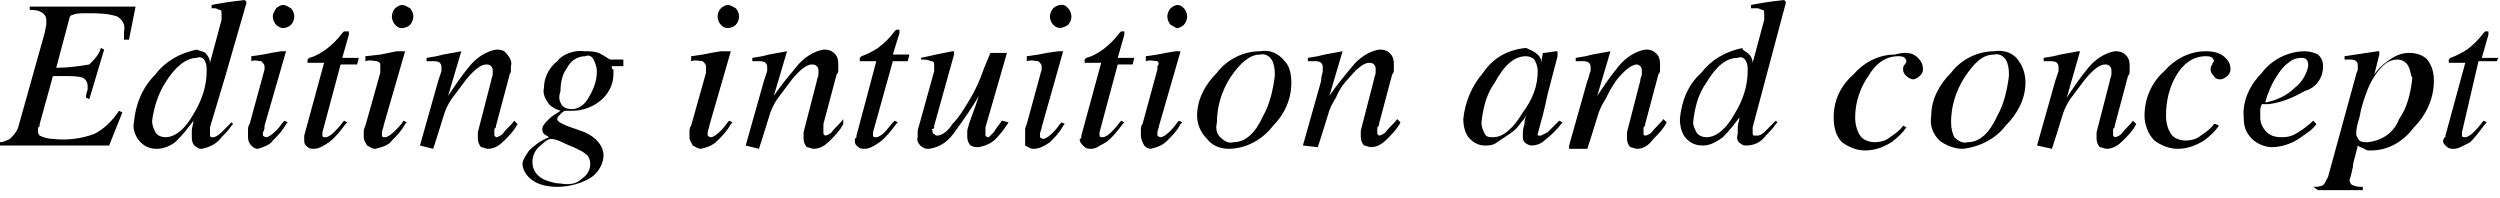
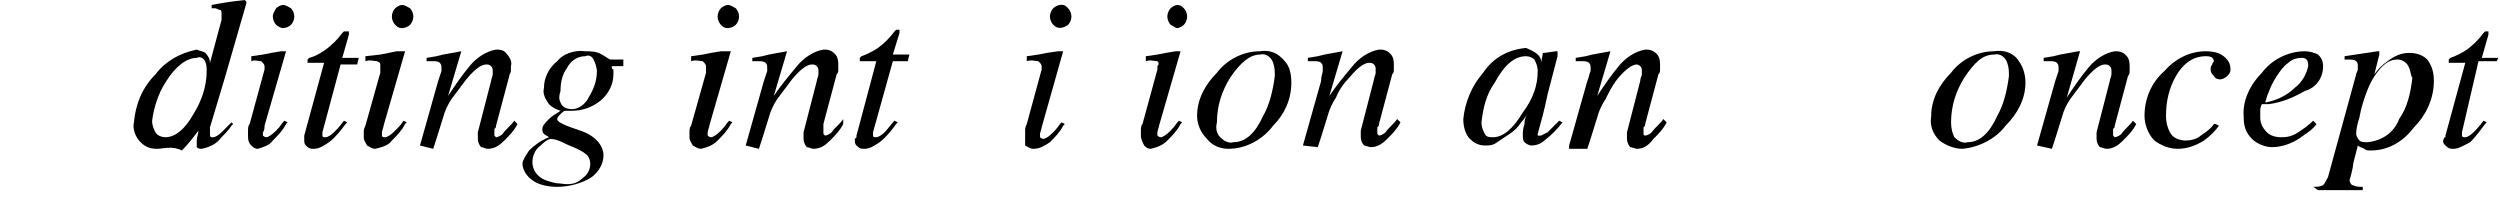
<svg xmlns="http://www.w3.org/2000/svg" version="1.1" id="レイヤー_1" x="0px" y="0px" viewBox="0 0 151.2 12" style="enable-background:new 0 0 151.2 12;" xml:space="preserve">
-   <path d="M0,8.6c0.2,0,0.4-0.1,0.6-0.2C0.8,8.2,1,8,1.1,7.7l1.6-5.7l0.1-0.5c0-0.1,0-0.2,0-0.3c0-0.2-0.1-0.3-0.2-0.4  C2.3,0.6,2.1,0.6,1.8,0.6V0.4h6.4l-0.4,2H7.5c0-0.1,0-0.2,0-0.4c0-0.1,0-0.2,0-0.1C7.6,1.5,7.4,1.2,7.1,1C6.5,0.8,5.9,0.8,5.2,0.8  c-0.3,0-0.6,0-0.8,0.1C4.3,0.9,4.2,1,4.2,1.1l-0.8,3c0.7,0,1.4-0.1,2-0.2c0.3-0.3,0.6-0.6,0.7-1L6.3,3L5.4,6L5.2,5.9  c0-0.3,0.1-0.4,0.1-0.5c0-0.1,0-0.1,0-0.2C5.3,5,5.2,4.8,5,4.7C4.7,4.6,4.3,4.6,3.9,4.6H3.2L2.4,7.5c0,0.1,0,0.2-0.1,0.2  c0,0.1,0,0.2,0,0.2c0,0.1,0,0.2,0.1,0.3c0.2,0.1,0.5,0.2,0.8,0.2C4,8.5,4.9,8.4,5.7,8.1c0.6-0.3,1.1-0.8,1.5-1.4l0.2,0.1L6.6,8.8H0  V8.6z" />
-   <path d="M12.5,3.3c0.1,0.1,0.2,0.3,0.2,0.5l0.7-2.6c0-0.1,0-0.1,0-0.2c0,0,0-0.1,0-0.1c0-0.2,0-0.3-0.1-0.3c-0.1,0-0.2-0.1-0.3-0.1  H13h-0.2V0.3c0.5-0.1,1.1-0.2,2-0.3l0.1,0.1v0.1l-1.3,4.5l-0.9,3c0,0.1,0,0.1,0,0.2c0,0,0,0.1,0,0.2c0,0.1,0,0.2,0.1,0.2  c0,0,0.1,0,0.1,0c0.1,0,0.3-0.1,0.5-0.3c0.2-0.2,0.4-0.4,0.6-0.6l0.1,0.1L14,7.6c-0.2,0.3-0.4,0.5-0.6,0.7c-0.3,0.4-0.7,0.6-1.2,0.7  c-0.1,0-0.2,0-0.3-0.1c-0.2-0.1-0.3-0.3-0.3-0.6c0-0.1,0-0.2,0-0.4s0.1-0.4,0.1-0.6c-0.3,0.4-0.6,0.8-1,1.2C10.4,8.8,9.9,9,9.5,9  c-0.4,0-0.7-0.1-1-0.4C8.2,8.3,8,7.8,8.1,7.4c0.1-1.1,0.5-2.1,1.3-2.9c0.6-0.8,1.5-1.3,2.5-1.5C12.1,3.1,12.4,3.1,12.5,3.3z M9.4,8  C9.5,8.2,9.8,8.3,10,8.3c0.6,0,1.2-0.5,1.7-1.4c0.5-0.8,0.8-1.7,0.8-2.6c0-0.2,0-0.4-0.1-0.6c-0.1-0.2-0.3-0.3-0.5-0.2  c-0.6,0-1.3,0.5-1.9,1.5C9.6,5.6,9.3,6.5,9.2,7.3C9.2,7.6,9.3,7.8,9.4,8z" />
+   <path d="M12.5,3.3c0.1,0.1,0.2,0.3,0.2,0.5l0.7-2.6c0-0.1,0-0.1,0-0.2c0,0,0-0.1,0-0.1c0-0.2,0-0.3-0.1-0.3c-0.1,0-0.2-0.1-0.3-0.1  H13h-0.2V0.3c0.5-0.1,1.1-0.2,2-0.3l0.1,0.1v0.1l-1.3,4.5l-0.9,3c0,0.1,0,0.1,0,0.2c0,0,0,0.1,0,0.2c0,0.1,0,0.2,0.1,0.2  c0,0,0.1,0,0.1,0c0.1,0,0.3-0.1,0.5-0.3c0.2-0.2,0.4-0.4,0.6-0.6l0.1,0.1L14,7.6c-0.2,0.3-0.4,0.5-0.6,0.7c-0.3,0.4-0.7,0.6-1.2,0.7  c-0.1,0-0.2,0-0.3-0.1c0-0.1,0-0.2,0-0.4s0.1-0.4,0.1-0.6c-0.3,0.4-0.6,0.8-1,1.2C10.4,8.8,9.9,9,9.5,9  c-0.4,0-0.7-0.1-1-0.4C8.2,8.3,8,7.8,8.1,7.4c0.1-1.1,0.5-2.1,1.3-2.9c0.6-0.8,1.5-1.3,2.5-1.5C12.1,3.1,12.4,3.1,12.5,3.3z M9.4,8  C9.5,8.2,9.8,8.3,10,8.3c0.6,0,1.2-0.5,1.7-1.4c0.5-0.8,0.8-1.7,0.8-2.6c0-0.2,0-0.4-0.1-0.6c-0.1-0.2-0.3-0.3-0.5-0.2  c-0.6,0-1.3,0.5-1.9,1.5C9.6,5.6,9.3,6.5,9.2,7.3C9.2,7.6,9.3,7.8,9.4,8z" />
  <path d="M17.3,3.1L17.3,3.1L16,7.6C16,7.7,16,7.9,15.9,8c0,0.1,0,0.1,0,0.2c0,0,0.1,0.1,0.2,0.1s0.3-0.1,0.6-0.4s0.3-0.4,0.5-0.6  l0.2,0.1l-0.1,0.1c-0.2,0.4-0.5,0.7-0.8,1c-0.2,0.3-0.6,0.4-0.9,0.5c-0.2,0-0.3-0.1-0.4-0.2C15,8.6,15,8.4,15,8.2c0-0.1,0-0.2,0-0.3  c0-0.1,0-0.3,0.1-0.4L16,4.2V4.1c0,0,0-0.1,0-0.1c0-0.1-0.1-0.2-0.2-0.3c-0.2,0-0.4-0.1-0.6,0V3.4l0.7-0.1l0.5-0.1L17,3.1  C17.2,3.1,17.3,3.1,17.3,3.1z M16.7,1.5c-0.1-0.1-0.2-0.3-0.2-0.5c0-0.2,0.1-0.3,0.2-0.5c0.1-0.1,0.3-0.2,0.4-0.2  c0.2,0,0.3,0.1,0.5,0.2c0.1,0.1,0.2,0.3,0.2,0.5c0,0.2-0.1,0.4-0.2,0.5c-0.1,0.1-0.3,0.2-0.5,0.2C17,1.7,16.8,1.6,16.7,1.5z" />
  <path d="M18.4,8.3c0,0,0-0.1,0-0.1l1.2-4.4h-1c0-0.1,0-0.1,0-0.2c0,0,0.1-0.1,0.1-0.1c0.4-0.1,0.7-0.3,1-0.5c0.4-0.3,0.7-0.6,1-1  l0.1-0.1h0H21h0.1c0,0,0,0.1,0,0.1v0.1l-0.4,1.4h1l-0.1,0.4h-1L19.5,8c0,0.1,0,0.1,0,0.2c0,0.1,0.1,0.1,0.2,0.1  c0.1,0,0.3-0.1,0.5-0.3s0.3-0.3,0.6-0.7l0.2,0.1l-0.1,0.1c-0.3,0.4-0.6,0.8-1,1.1C19.6,8.8,19.3,9,19,9c-0.2,0-0.3,0-0.5-0.2  c-0.1-0.1-0.1-0.2-0.1-0.4L18.4,8.3z" />
  <path d="M24.5,3.1L24.5,3.1l-1.3,4.5c0,0.1-0.1,0.3-0.1,0.4c0,0.1,0,0.1,0,0.2c0,0.1,0.1,0.1,0.2,0.1c0.1,0,0.3-0.1,0.6-0.4  c0.2-0.2,0.4-0.4,0.5-0.6l0.2,0.1l-0.1,0.1c-0.2,0.4-0.5,0.7-0.8,1c-0.2,0.3-0.6,0.4-1,0.5c-0.2,0-0.3-0.1-0.5-0.2  c-0.1-0.2-0.2-0.3-0.2-0.5c0-0.1,0-0.2,0-0.3c0-0.1,0-0.2,0.1-0.4l0.9-3.2V4.1c0,0,0-0.1,0-0.1c0-0.2,0-0.2-0.2-0.3  c-0.2,0-0.4-0.1-0.7,0V3.4L23,3.3l0.5-0.1L24,3.1C24.3,3.1,24.4,3.1,24.5,3.1z M23.9,1.5c-0.1-0.1-0.2-0.3-0.2-0.5  c0-0.2,0.1-0.4,0.2-0.5c0.1-0.1,0.3-0.2,0.4-0.2c0.2,0,0.3,0.1,0.5,0.2c0.1,0.1,0.2,0.3,0.2,0.5c0,0.2-0.1,0.4-0.2,0.5  c-0.1,0.1-0.3,0.2-0.5,0.2C24.1,1.7,24,1.6,23.9,1.5z" />
  <path d="M25.4,8.8l1.1-3.9l0.2-0.6c0-0.1,0-0.2,0-0.2c0-0.1,0-0.2-0.1-0.3c-0.1-0.1-0.3-0.1-0.4-0.1H26h-0.2V3.5l0.6-0.1l0.4-0.1  l1.1-0.2c0,0,0,0,0,0l-0.8,2.7c0.4-0.6,0.8-1.2,1.3-1.8c0.4-0.5,1-0.9,1.6-1c0.2,0,0.3,0,0.5,0.1C30.8,3.4,31,3.7,30.9,4  c0,0.1,0,0.2,0,0.3c0,0.1-0.1,0.2-0.1,0.3l-0.8,3c0,0.1,0,0.1-0.1,0.2c0,0.1,0,0.1,0,0.2c0,0.1,0,0.1,0,0.2c0,0,0.1,0.1,0.1,0.1  c0.1,0,0.3-0.1,0.4-0.2c0.2-0.3,0.5-0.5,0.7-0.8l0.2,0.2c-0.2,0.4-0.5,0.7-0.8,1c-0.3,0.3-0.6,0.5-1,0.5c-0.1,0-0.3-0.1-0.4-0.1  c-0.1-0.1-0.2-0.3-0.2-0.5c0-0.1,0-0.1,0-0.2c0-0.1,0-0.1,0-0.2l0.8-3.1c0-0.1,0.1-0.3,0.1-0.4c0-0.1,0-0.2,0-0.2  c0-0.1,0-0.2-0.1-0.3c-0.1-0.1-0.2-0.1-0.3-0.1c-0.3,0-0.7,0.3-1.2,0.9c-0.3,0.4-0.6,0.8-0.9,1.2c-0.2,0.3-0.4,0.7-0.5,1.1  c-0.1,0.3-0.3,1-0.6,1.9L25.4,8.8z" />
  <path d="M32,9.1c0.3-0.3,0.7-0.6,1.2-0.8c-0.1-0.1-0.2-0.1-0.3-0.2c-0.1-0.1-0.1-0.2-0.1-0.3c0-0.2,0.2-0.4,0.4-0.6  c0.2-0.2,0.4-0.3,0.7-0.5c-0.3-0.1-0.5-0.2-0.7-0.4c-0.2-0.3-0.4-0.6-0.3-1c0-0.6,0.3-1.2,0.8-1.6C34,3.3,34.7,3,35.4,3.1  c0.3,0,0.7,0,1,0.2c0.2,0.1,0.3,0.2,0.5,0.3h0.8V4H37c0,0.1,0,0.2,0.1,0.2c0,0.1,0,0.2,0,0.3c0,0.6-0.3,1.2-0.8,1.6  c-0.5,0.4-1.1,0.6-1.7,0.6h-0.2h-0.2c-0.1,0-0.2,0.1-0.3,0.2c-0.1,0.1-0.2,0.2-0.2,0.3c0,0.2,0.5,0.4,1.4,0.7  c0.9,0.3,1.4,0.9,1.4,1.5c0,0.5-0.3,1-0.7,1.3c-0.6,0.4-1.4,0.6-2.1,0.6c-0.5,0-1.1-0.1-1.5-0.4c-0.3-0.2-0.6-0.6-0.6-1  C31.6,9.7,31.8,9.4,32,9.1z M35.2,10.8c0.3-0.2,0.5-0.5,0.5-0.9c0-0.2-0.1-0.5-0.3-0.6c-0.1-0.1-0.3-0.2-0.5-0.3  c-0.2-0.1-0.5-0.2-0.9-0.4c-0.2-0.1-0.5-0.2-0.7-0.2c-0.1,0-0.3,0.1-0.6,0.4c-0.3,0.2-0.5,0.6-0.5,1c0,0.5,0.3,0.9,0.8,1.1  c0.3,0.1,0.6,0.2,0.9,0.2C34.5,11.2,34.9,11.1,35.2,10.8L35.2,10.8z M33.9,6.2c0.1,0.3,0.4,0.4,0.7,0.4c0.4,0,0.8-0.3,1-0.7  c0.3-0.5,0.5-1,0.5-1.6c0-0.2-0.1-0.5-0.2-0.7c-0.1-0.2-0.3-0.3-0.5-0.2c-0.5,0-0.9,0.3-1.1,0.7c-0.3,0.4-0.4,0.9-0.4,1.4  C33.8,5.8,33.8,6,33.9,6.2z" />
  <path d="M44.2,3.1L44.2,3.1l-1.3,4.5c0,0.1-0.1,0.3-0.1,0.4c0,0.1,0,0.1,0,0.2c0,0,0.1,0.1,0.2,0.1s0.3-0.1,0.6-0.4s0.3-0.4,0.5-0.6  l0.2,0.1l-0.1,0.1c-0.2,0.4-0.5,0.7-0.8,1c-0.3,0.3-0.6,0.4-1,0.5c-0.2,0-0.3-0.1-0.5-0.2c-0.1-0.2-0.2-0.3-0.2-0.5  c0-0.1,0-0.2,0-0.3c0-0.1,0-0.3,0.1-0.4l0.9-3.2V4.1c0,0,0-0.1,0-0.1c0-0.1-0.1-0.2-0.2-0.3c-0.2,0-0.4-0.1-0.7,0V3.4l0.7-0.1  l0.5-0.1l0.6-0.1C44.1,3.1,44.2,3.1,44.2,3.1z M43.6,1.5c-0.1-0.1-0.2-0.3-0.2-0.5c0-0.2,0.1-0.4,0.2-0.5c0.1-0.1,0.3-0.2,0.4-0.2  c0.2,0,0.3,0.1,0.5,0.2c0.1,0.1,0.2,0.3,0.2,0.5c0,0.2-0.1,0.4-0.2,0.5c-0.1,0.1-0.3,0.2-0.5,0.2C43.8,1.7,43.7,1.6,43.6,1.5z" />
  <path d="M45.1,8.8l1.1-3.9l0.2-0.6c0-0.1,0-0.2,0-0.2c0-0.1,0-0.2-0.1-0.3c-0.1-0.1-0.3-0.1-0.4-0.1h-0.2h-0.2V3.5l0.6-0.1l0.4-0.1  l1.1-0.2c0,0,0,0,0,0l-0.8,2.7c0.4-0.6,0.9-1.2,1.4-1.8c0.4-0.5,1-0.9,1.6-1c0.2,0,0.3,0,0.5,0.1c0.3,0.2,0.4,0.4,0.4,0.8  c0,0.1,0,0.2,0,0.3c0,0.1,0,0.2-0.1,0.3l-0.8,3c0,0.1,0,0.1,0,0.2c0,0.1,0,0.1,0,0.2c0,0.1,0,0.1,0,0.2c0,0,0.1,0.1,0.1,0.1  c0.1,0,0.3-0.1,0.4-0.2c0.2-0.3,0.5-0.5,0.7-0.8L51,7.5c-0.2,0.4-0.5,0.7-0.8,1c-0.3,0.3-0.6,0.5-1,0.5c-0.1,0-0.3-0.1-0.4-0.1  c-0.1-0.1-0.2-0.3-0.2-0.5c0-0.1,0-0.1,0-0.2c0-0.1,0-0.1,0-0.2l0.8-3.1c0-0.1,0.1-0.3,0.1-0.4c0-0.1,0-0.2,0-0.2  c0-0.1,0-0.2-0.1-0.3c-0.1-0.1-0.2-0.1-0.3-0.1c-0.3,0-0.7,0.3-1.2,0.9c-0.3,0.4-0.6,0.8-0.9,1.2c-0.2,0.3-0.4,0.7-0.5,1.1  c-0.1,0.3-0.3,1-0.6,1.9L45.1,8.8z" />
  <path d="M51.8,8.3c0,0,0-0.1,0-0.1L53,3.7h-1c0-0.1,0-0.1,0-0.2c0,0,0.1-0.1,0.1-0.1c0.3-0.1,0.7-0.3,1-0.5c0.4-0.3,0.7-0.6,1-1  l0.1-0.1l0,0h0.1h0.1c0,0,0,0.1,0,0.1c0,0,0,0,0,0.1L54,3.3h1l-0.1,0.4H54L52.8,8c0,0.1,0,0.1,0,0.2c0,0.1,0.1,0.1,0.2,0.1  c0.1,0,0.3-0.1,0.5-0.3c0.2-0.2,0.4-0.5,0.6-0.7l0.2,0.1l-0.1,0.1c-0.3,0.4-0.6,0.8-1,1.1C52.9,8.8,52.6,9,52.3,9  c-0.2,0-0.3,0-0.5-0.2c-0.1-0.1-0.1-0.2-0.1-0.4C51.7,8.4,51.8,8.3,51.8,8.3z" />
-   <path d="M56.5,4.3V4.1V4c0-0.2,0-0.3-0.2-0.3c-0.2-0.1-0.4-0.1-0.6-0.1V3.5l0.9-0.2l1-0.2c0,0,0,0,0.1,0c0,0,0,0.1,0,0.1v0.1  l-1.2,4.3c0,0.1,0,0.2-0.1,0.2s0,0.1,0,0.1c0,0.1,0,0.2,0.1,0.2c0.1,0.1,0.1,0.1,0.2,0.1c0.2,0,0.6-0.2,0.9-0.7  c0.4-0.4,0.7-0.9,1-1.4c0.3-0.5,0.5-0.9,0.7-1.4c0.1-0.3,0.3-0.8,0.6-1.5h1l-1.3,4.5c0,0.1,0,0.2,0,0.2c0,0.1,0,0.1,0,0.2  c0,0,0,0.1,0,0.1c0,0,0.1,0.1,0.1,0.1c0.1,0,0.1,0,0.2-0.1c0.1-0.1,0.2-0.2,0.2-0.2l0.2-0.3l0.3-0.4L61,7.4  c-0.2,0.3-0.4,0.6-0.6,0.8c-0.3,0.4-0.7,0.6-1.2,0.7c-0.2,0-0.3,0-0.5-0.1c-0.1-0.1-0.2-0.3-0.2-0.5c0-0.1,0-0.2,0-0.4  c0-0.1,0.1-0.3,0.1-0.4L59,6.4l0.2-0.6h0c-0.4,0.7-0.9,1.4-1.4,2.1c-0.4,0.6-0.9,1-1.6,1.1c-0.1,0-0.3,0-0.4-0.1  c-0.2-0.1-0.4-0.4-0.3-0.6c0-0.1,0-0.1,0-0.2c0-0.1,0-0.1,0-0.2L56.5,4.3z" />
  <path d="M64.3,3.1L64.3,3.1L63,7.7c0,0.1-0.1,0.3-0.1,0.4c0,0.1,0,0.1,0,0.2c0,0,0.1,0.1,0.2,0.1s0.3-0.1,0.6-0.4s0.3-0.4,0.5-0.6  l0.2,0.1l-0.1,0.1c-0.2,0.4-0.5,0.7-0.8,1C63.2,8.8,62.9,9,62.5,9c-0.2,0-0.3-0.1-0.5-0.2C62,8.6,62,8.4,62,8.2c0-0.1,0-0.2,0-0.3  c0-0.1,0-0.2,0.1-0.4L63,4.2V4.1c0,0,0-0.1,0-0.1c0-0.1-0.1-0.2-0.2-0.3c-0.2,0-0.4-0.1-0.7,0V3.4l0.7-0.1l0.5-0.1L64,3.1  C64.1,3.1,64.2,3.1,64.3,3.1z M63.7,1.5c-0.1-0.1-0.2-0.3-0.2-0.5c0-0.2,0.1-0.4,0.2-0.5c0.2-0.2,0.6-0.3,0.8-0.1c0,0,0,0,0.1,0.1  c0.1,0.1,0.2,0.3,0.2,0.5c0,0.2-0.1,0.4-0.2,0.5C64.3,1.7,64,1.8,63.7,1.5C63.7,1.5,63.7,1.5,63.7,1.5L63.7,1.5z" />
-   <path d="M65.4,8.3c0,0,0-0.1,0-0.1l1.2-4.4h-1c0-0.1,0-0.1,0-0.2c0,0,0.1-0.1,0.1-0.1c0.4-0.1,0.7-0.3,1-0.5c0.4-0.3,0.7-0.6,1-1  l0.1-0.1l0,0h0.1H68c0,0,0,0.1,0,0.1v0.1l-0.4,1.4h1l-0.1,0.4h-0.9L66.5,8c0,0.1,0,0.1,0,0.2c0,0.1,0.1,0.1,0.2,0.1  c0.1,0,0.3-0.1,0.5-0.3s0.3-0.3,0.6-0.7l0.2,0.1l-0.1,0.1c-0.3,0.4-0.6,0.8-1,1.1C66.5,8.8,66.3,9,66,9c-0.2,0-0.3,0-0.5-0.2  c-0.1-0.1-0.2-0.2-0.2-0.4C65.4,8.4,65.4,8.3,65.4,8.3z" />
  <path d="M71.4,3.1L71.4,3.1l-1.3,4.5c0,0.1-0.1,0.3-0.1,0.4c0,0.1,0,0.1,0,0.2c0,0,0.1,0.1,0.2,0.1s0.3-0.1,0.6-0.4s0.3-0.4,0.5-0.6  l0.2,0.1l-0.1,0.1c-0.2,0.4-0.5,0.7-0.8,1c-0.3,0.3-0.6,0.4-1,0.5c-0.2,0-0.3-0.1-0.4-0.2C69.1,8.6,69,8.4,69,8.2c0-0.1,0-0.2,0-0.3  c0-0.1,0-0.3,0.1-0.4L70,4.2V4.1C70,4,70,4,70,4c0.1-0.1,0.1-0.2,0-0.3c-0.2,0-0.4-0.1-0.7,0V3.4l0.7-0.1l0.5-0.1l0.6-0.1  C71.3,3.1,71.4,3.1,71.4,3.1z M70.8,1.5c-0.1-0.1-0.2-0.3-0.2-0.5c0-0.2,0.1-0.4,0.2-0.5c0.1-0.1,0.3-0.2,0.4-0.2  c0.2,0,0.3,0.1,0.4,0.2c0.1,0.1,0.2,0.3,0.2,0.5c0,0.2-0.1,0.4-0.2,0.5c-0.1,0.1-0.3,0.2-0.4,0.2C71.1,1.7,71,1.6,70.8,1.5z" />
  <path d="M77.7,3.7C78,4,78.1,4.5,78.1,5c0,1-0.4,1.9-1.1,2.6C76.4,8.4,75.4,9,74.3,9c-0.5,0-1-0.2-1.3-0.6c-0.4-0.4-0.6-0.9-0.6-1.4  c0-1,0.5-1.9,1.2-2.6c0.6-0.8,1.6-1.3,2.6-1.3C76.8,3,77.3,3.2,77.7,3.7z M73.8,8.3c0.2,0.2,0.5,0.4,0.8,0.3c0.7,0,1.3-0.5,1.8-1.6  c0.4-0.7,0.6-1.6,0.7-2.4c0-0.3,0-0.5-0.1-0.8c-0.1-0.3-0.4-0.6-0.8-0.5c-0.6,0-1.2,0.5-1.8,1.4c-0.5,0.8-0.8,1.7-0.8,2.7  C73.5,7.8,73.6,8.1,73.8,8.3z" />
  <path d="M78.8,8.8l1.1-3.9C79.9,4.6,80,4.4,80,4.3c0-0.1,0-0.2,0-0.2c0-0.1,0-0.2-0.1-0.3c-0.1-0.1-0.3-0.1-0.4-0.1h-0.2h-0.2V3.5  l0.6-0.1l0.4-0.1l1.1-0.2c0,0,0,0,0,0l-0.8,2.7c0.4-0.6,0.9-1.2,1.4-1.8c0.4-0.5,1-0.9,1.6-1c0.2,0,0.3,0,0.5,0.1  c0.3,0.2,0.4,0.4,0.4,0.8c0,0.1,0,0.2,0,0.3c0,0.1,0,0.2-0.1,0.3l-0.8,3c0,0.1,0,0.1-0.1,0.2c0,0.1,0,0.1,0,0.2c0,0.1,0,0.1,0,0.2  c0,0,0.1,0.1,0.1,0.1c0.1,0,0.3-0.1,0.4-0.2c0.2-0.3,0.5-0.5,0.7-0.8l0.2,0.2c-0.2,0.4-0.5,0.7-0.8,1c-0.3,0.3-0.6,0.5-1,0.5  c-0.1,0-0.3-0.1-0.4-0.1c-0.1-0.1-0.2-0.3-0.2-0.5c0-0.1,0-0.1,0-0.2c0-0.1,0-0.2,0-0.2l0.8-3.1c0-0.1,0.1-0.3,0.1-0.4  c0-0.1,0-0.2,0-0.2c0-0.1,0-0.2-0.1-0.3c-0.1-0.1-0.2-0.1-0.3-0.1c-0.3,0-0.7,0.3-1.2,0.9C81.3,5,81,5.4,80.8,5.9  c-0.2,0.3-0.4,0.7-0.5,1.1c-0.1,0.3-0.3,1-0.6,1.9L78.8,8.8z" />
  <path d="M93,3.3c0.1,0.1,0.2,0.2,0.2,0.4v0.1l0.1-0.5c0,0,0-0.1,0-0.1c0,0,0,0,0.1,0l0.7-0.1c0,0,0.1,0,0.1,0s0,0,0,0.1  c0,0,0,0.1,0,0.1c0,0,0,0.1,0,0.1l-0.6,2.3c-0.1,0.5-0.2,0.9-0.3,1.3c-0.1,0.4-0.2,0.7-0.3,1.1c0,0,0,0.1,0,0.1c0,0,0.1,0,0.1,0h0.1  l0.2-0.1L93.6,8l0.1-0.1l0.2-0.2l0.4-0.4l0.2,0.1c-0.3,0.4-0.7,0.8-1.1,1.1c-0.2,0.2-0.5,0.3-0.8,0.3c-0.1,0-0.3-0.1-0.4-0.2  c-0.1-0.1-0.1-0.3-0.1-0.4c0-0.2,0-0.4,0.1-0.7c0-0.3,0.1-0.5,0.2-0.7c-0.1,0.2-0.2,0.4-0.4,0.6c-0.2,0.3-0.4,0.5-0.7,0.7  c-0.3,0.2-0.6,0.4-0.9,0.6c-0.2,0.1-0.4,0.1-0.6,0.1c-0.4,0-0.7-0.2-0.9-0.4c-0.3-0.3-0.4-0.8-0.4-1.2c0.1-1,0.5-2,1.2-2.8  c0.6-0.9,1.5-1.4,2.6-1.5C92.5,3,92.8,3.1,93,3.3z M92.8,3.6c-0.1-0.1-0.3-0.2-0.5-0.2c-0.7,0-1.3,0.5-1.9,1.6  c-0.5,0.7-0.7,1.5-0.8,2.4c0,0.3,0.1,0.5,0.2,0.7c0.1,0.2,0.3,0.2,0.5,0.2c0.6,0,1.2-0.5,1.8-1.5C92.7,6,93,5.2,93,4.3  C93,4,92.9,3.8,92.8,3.6L92.8,3.6z" />
  <path d="M94.9,8.8L96,4.9c0.1-0.2,0.1-0.4,0.2-0.6c0-0.1,0-0.2,0-0.2c0-0.1,0-0.2-0.1-0.3c-0.1-0.1-0.3-0.1-0.4-0.1h-0.2h-0.2V3.5  l0.6-0.1l0.4-0.1l1.1-0.2v0l-0.8,2.7c0.4-0.6,0.8-1.2,1.3-1.8c0.4-0.5,1-0.9,1.6-1c0.2,0,0.3,0,0.5,0.1c0.3,0.2,0.4,0.4,0.4,0.8  c0,0.1,0,0.2,0,0.3c0,0.1,0,0.2-0.1,0.3l-0.8,3c0,0.1,0,0.1-0.1,0.2c0,0.1,0,0.1,0,0.2c0,0.1,0,0.1,0,0.2c0,0.1,0.1,0.1,0.1,0.1  c0.1,0,0.3-0.1,0.4-0.2c0.2-0.3,0.5-0.5,0.7-0.8l0.2,0.2c-0.2,0.4-0.5,0.7-0.8,1C99.7,8.8,99.4,9,99,9c-0.1,0-0.3-0.1-0.4-0.1  c-0.1-0.1-0.2-0.3-0.2-0.5c0-0.1,0-0.1,0-0.2c0-0.1,0-0.1,0-0.2l0.8-3.1c0-0.2,0.1-0.3,0.1-0.4c0-0.1,0-0.2,0-0.2  c0-0.1,0-0.2-0.1-0.3c-0.1-0.1-0.2-0.1-0.2-0.1c-0.3,0-0.7,0.3-1.2,0.9c-0.3,0.4-0.5,0.8-0.7,1.2c-0.2,0.3-0.4,0.7-0.5,1.1  c-0.1,0.3-0.3,1-0.6,1.9H94.9z" />
-   <path d="M105.8,3.3c0.1,0.1,0.2,0.3,0.2,0.5l0.7-2.6c0-0.1,0-0.1,0-0.2c0,0,0-0.1,0-0.1c0-0.2,0-0.3-0.1-0.3c-0.1,0-0.2-0.1-0.3-0.1  h-0.2h-0.2V0.3c0.5-0.1,1.1-0.2,2-0.3l0.1,0.1v0.1l-1.2,4.5l-0.8,3c0,0.1,0,0.1,0,0.2c0,0,0,0.1,0,0.1c0,0.1,0,0.2,0.1,0.2  c0,0,0.1,0,0.2,0c0.2,0,0.4-0.2,0.5-0.3c0.2-0.2,0.4-0.4,0.6-0.6l0.1,0.1l-0.1,0.1c-0.2,0.3-0.4,0.5-0.6,0.7  c-0.3,0.4-0.7,0.6-1.2,0.6c-0.1,0-0.2,0-0.3-0.1c-0.2-0.1-0.3-0.3-0.2-0.6c0-0.1,0-0.2,0-0.4s0.1-0.4,0.1-0.6  c-0.3,0.4-0.6,0.8-1,1.2c-0.4,0.3-0.8,0.5-1.2,0.5c-0.4,0-0.7-0.1-1-0.4c-0.3-0.3-0.4-0.8-0.4-1.2c0.1-1.1,0.5-2.1,1.3-2.8  c0.6-0.8,1.5-1.3,2.5-1.5C105.3,3,105.6,3.1,105.8,3.3z M102.6,8c0.1,0.2,0.4,0.3,0.6,0.3c0.6,0,1.2-0.5,1.7-1.4  c0.5-0.8,0.8-1.7,0.8-2.6c0-0.2,0-0.4-0.1-0.6c-0.1-0.2-0.3-0.3-0.5-0.2c-0.7,0-1.3,0.5-1.9,1.5c-0.5,0.7-0.7,1.5-0.8,2.4  C102.4,7.6,102.5,7.8,102.6,8z" />
-   <path d="M116,3.5c0.2,0.2,0.3,0.4,0.3,0.7c0,0.2-0.1,0.3-0.2,0.4c-0.1,0.1-0.3,0.2-0.4,0.2c-0.1,0-0.3-0.1-0.4-0.2  c-0.1-0.1-0.2-0.2-0.2-0.4c0-0.1,0-0.2,0.1-0.3c0.1-0.1,0.1-0.2,0.1-0.2c0-0.1-0.1-0.2-0.1-0.2c-0.1-0.1-0.3-0.1-0.4-0.1  c-0.8,0-1.4,0.5-1.8,1.2c-0.5,0.7-0.8,1.6-0.8,2.5c0,0.4,0.1,0.8,0.3,1.1c0.2,0.3,0.6,0.4,0.9,0.4c0.3,0,0.7-0.1,0.9-0.3  c0.3-0.2,0.6-0.4,0.8-0.7l0,0l0.2,0.1c-0.2,0.3-0.5,0.6-0.9,0.9c-0.5,0.3-1,0.5-1.6,0.5c-0.5,0-1-0.2-1.4-0.5  c-0.4-0.4-0.5-1-0.5-1.5c0-1,0.4-1.9,1.2-2.6c0.6-0.7,1.5-1.2,2.5-1.2C115.3,3.1,115.7,3.2,116,3.5z" />
  <path d="M122.1,3.7c0.3,0.4,0.4,0.9,0.4,1.3c0,1-0.5,1.9-1.2,2.6c-0.6,0.8-1.6,1.3-2.6,1.4c-0.5,0-1-0.2-1.4-0.5  c-0.4-0.4-0.6-0.9-0.5-1.5c0-1,0.5-1.9,1.2-2.6c0.6-0.8,1.6-1.3,2.6-1.3C121.2,3,121.8,3.2,122.1,3.7z M118.2,8.3  c0.2,0.2,0.5,0.4,0.8,0.3c0.7,0,1.3-0.5,1.8-1.6c0.4-0.7,0.6-1.6,0.7-2.4c0-0.3,0-0.5-0.1-0.8c-0.1-0.3-0.4-0.6-0.8-0.5  c-0.7,0-1.2,0.5-1.8,1.4c-0.5,0.8-0.8,1.7-0.8,2.7C118,7.8,118.1,8.1,118.2,8.3z" />
  <path d="M123.2,8.8l1.1-3.9l0.2-0.6c0-0.1,0-0.2,0-0.2c0-0.1,0-0.2-0.1-0.3c-0.1-0.1-0.3-0.1-0.4-0.1h-0.2h-0.2V3.5l0.6-0.1l0.4-0.1  l1.1-0.2c0,0,0,0,0.1,0L125,5.9c0.4-0.6,0.8-1.2,1.3-1.8c0.4-0.5,1-0.9,1.6-1c0.2,0,0.3,0,0.5,0.1c0.3,0.2,0.4,0.4,0.4,0.8  c0,0.1,0,0.2,0,0.3c0,0.1,0,0.2-0.1,0.3l-0.8,3c0,0.1,0,0.1-0.1,0.2c0,0.1,0,0.1,0,0.2c0,0.1,0,0.1,0,0.2c0,0,0.1,0.1,0.1,0.1  c0.1,0,0.3-0.1,0.4-0.2c0.2-0.3,0.5-0.5,0.7-0.8l0.2,0.2c-0.2,0.4-0.5,0.7-0.8,1c-0.3,0.3-0.6,0.5-1,0.5c-0.1,0-0.3-0.1-0.4-0.1  c-0.1-0.1-0.2-0.3-0.2-0.5c0-0.1,0-0.1,0-0.2c0-0.1,0-0.1,0-0.2l0.8-3.1c0-0.1,0.1-0.3,0.1-0.4c0-0.1,0-0.2,0-0.2  c0-0.1,0-0.2-0.1-0.3c-0.1-0.1-0.2-0.1-0.3-0.1c-0.3,0-0.7,0.3-1.2,0.9c-0.3,0.4-0.6,0.8-0.9,1.2c-0.2,0.3-0.4,0.7-0.5,1.1  c-0.1,0.3-0.3,1-0.6,1.9L123.2,8.8z" />
  <path d="M134.6,3.5c0.2,0.2,0.3,0.4,0.3,0.7c0,0.2-0.1,0.3-0.2,0.4c-0.1,0.1-0.3,0.2-0.4,0.2c-0.1,0-0.3,0-0.4-0.2  c-0.1-0.1-0.2-0.2-0.2-0.4c0-0.1,0-0.2,0.1-0.3c0-0.1,0.1-0.2,0.1-0.2c0-0.1-0.1-0.2-0.1-0.2c-0.1-0.1-0.3-0.1-0.4-0.1  c-0.8,0-1.4,0.5-1.8,1.2C131.2,5.3,131,6.1,131,7c0,0.4,0.1,0.8,0.3,1.1c0.2,0.3,0.6,0.4,0.9,0.4c0.3,0,0.7-0.1,0.9-0.3  c0.3-0.2,0.6-0.4,0.8-0.7h0.1l0.2,0.1c-0.2,0.3-0.5,0.6-0.9,0.9c-0.5,0.3-1,0.5-1.6,0.5c-0.5,0-1-0.2-1.4-0.5  c-0.4-0.4-0.6-1-0.6-1.5c0-1,0.4-2,1.2-2.7c0.6-0.7,1.5-1.2,2.5-1.2C133.9,3.1,134.3,3.2,134.6,3.5z" />
  <path d="M136.8,4.4c0.6-0.8,1.6-1.3,2.6-1.3c0.3,0,0.6,0.1,0.8,0.2c0.2,0.2,0.3,0.4,0.3,0.7c0,0.7-0.4,1.3-1.1,1.5  c-0.7,0.4-1.4,0.7-2.2,0.8h-0.4c-0.1,0.2-0.1,0.3-0.1,0.4c0,0.1,0,0.3,0,0.4c0,0.3,0.1,0.6,0.4,0.9c0.2,0.2,0.5,0.3,0.9,0.3  c0.4,0,0.7-0.1,1-0.3c0.3-0.2,0.6-0.4,0.9-0.7l0.2,0.2c-0.2,0.3-0.5,0.5-0.8,0.7c-0.5,0.4-1.2,0.7-1.9,0.7c-0.4,0-0.9-0.2-1.2-0.5  c-0.4-0.4-0.5-0.8-0.5-1.3C135.6,6.1,136.1,5.1,136.8,4.4z M138.8,5.3c0.4-0.3,0.7-0.8,0.8-1.3c0-0.1,0-0.3-0.1-0.4  c-0.1-0.1-0.2-0.1-0.3-0.1c-0.3,0-0.6,0.1-0.8,0.3c-0.3,0.2-0.5,0.5-0.7,0.8c-0.2,0.3-0.4,0.7-0.5,1c-0.1,0.2-0.1,0.3-0.2,0.6  C137.6,6.1,138.3,5.8,138.8,5.3L138.8,5.3z" />
  <path d="M139.9,11.3c0.2,0,0.4,0,0.6-0.1c0.1-0.1,0.2-0.3,0.3-0.5l1.7-6.2c0-0.1,0.1-0.2,0.1-0.3c0-0.1,0-0.1,0-0.2  c0-0.1,0-0.2-0.1-0.3c-0.1-0.1-0.3-0.1-0.5-0.1h-0.2V3.4l2-0.3c0,0,0.1,0,0.1,0c0,0.1,0,0.1,0,0.2l-0.3,1.2c0.2-0.3,0.5-0.6,0.8-0.8  c0.4-0.3,0.8-0.5,1.3-0.5c0.4,0,0.8,0.1,1.1,0.4c0.3,0.4,0.4,0.8,0.4,1.3c0,1.1-0.5,2.1-1.2,2.8c-0.6,0.8-1.5,1.4-2.6,1.4  c-0.2,0-0.3,0-0.4-0.1c-0.2-0.1-0.3-0.1-0.4-0.2l-0.1,0.4c-0.1,0.4-0.2,0.7-0.2,0.9c-0.1,0.5-0.2,0.8-0.2,0.8c0,0.1,0.1,0.3,0.2,0.3  c0.2,0.1,0.4,0.1,0.6,0.1v0.2h-2.7L139.9,11.3z M145.7,4.1c-0.1-0.3-0.4-0.5-0.7-0.5c-0.4,0-0.7,0.2-0.9,0.4  c-0.4,0.4-0.7,0.9-0.9,1.4c-0.2,0.5-0.4,1.1-0.5,1.7c-0.1,0.3-0.2,0.7-0.2,1c0,0.1,0.1,0.3,0.2,0.4c0.1,0.1,0.3,0.1,0.5,0.1  c0.9-0.1,1.6-0.6,1.9-1.4c0.5-0.7,0.7-1.6,0.8-2.5C145.8,4.6,145.8,4.3,145.7,4.1z" />
  <path d="M147.9,8.3c0,0,0-0.1,0-0.1l1.2-4.4h-1c0-0.1,0-0.1,0-0.2c0,0,0.1-0.1,0.1-0.1c0.3-0.1,0.7-0.3,1-0.5c0.4-0.3,0.7-0.6,1-1  l0.1-0.1l0,0h0.1h0.1c0,0,0,0.1,0,0.1c0,0,0,0,0,0.1l-0.4,1.4h1L151,3.7h-1.1l-1,4.3c0,0.1,0,0.1,0,0.2c0,0.1,0.1,0.1,0.2,0.1  c0.1,0,0.3-0.1,0.5-0.3s0.3-0.3,0.6-0.7l0.2,0.1l-0.1,0.1c-0.3,0.4-0.6,0.8-0.9,1.1C149,8.8,148.7,9,148.4,9c-0.2,0-0.3,0-0.5-0.2  c-0.1-0.1-0.2-0.2-0.1-0.4C147.8,8.4,147.8,8.3,147.9,8.3z" />
</svg>